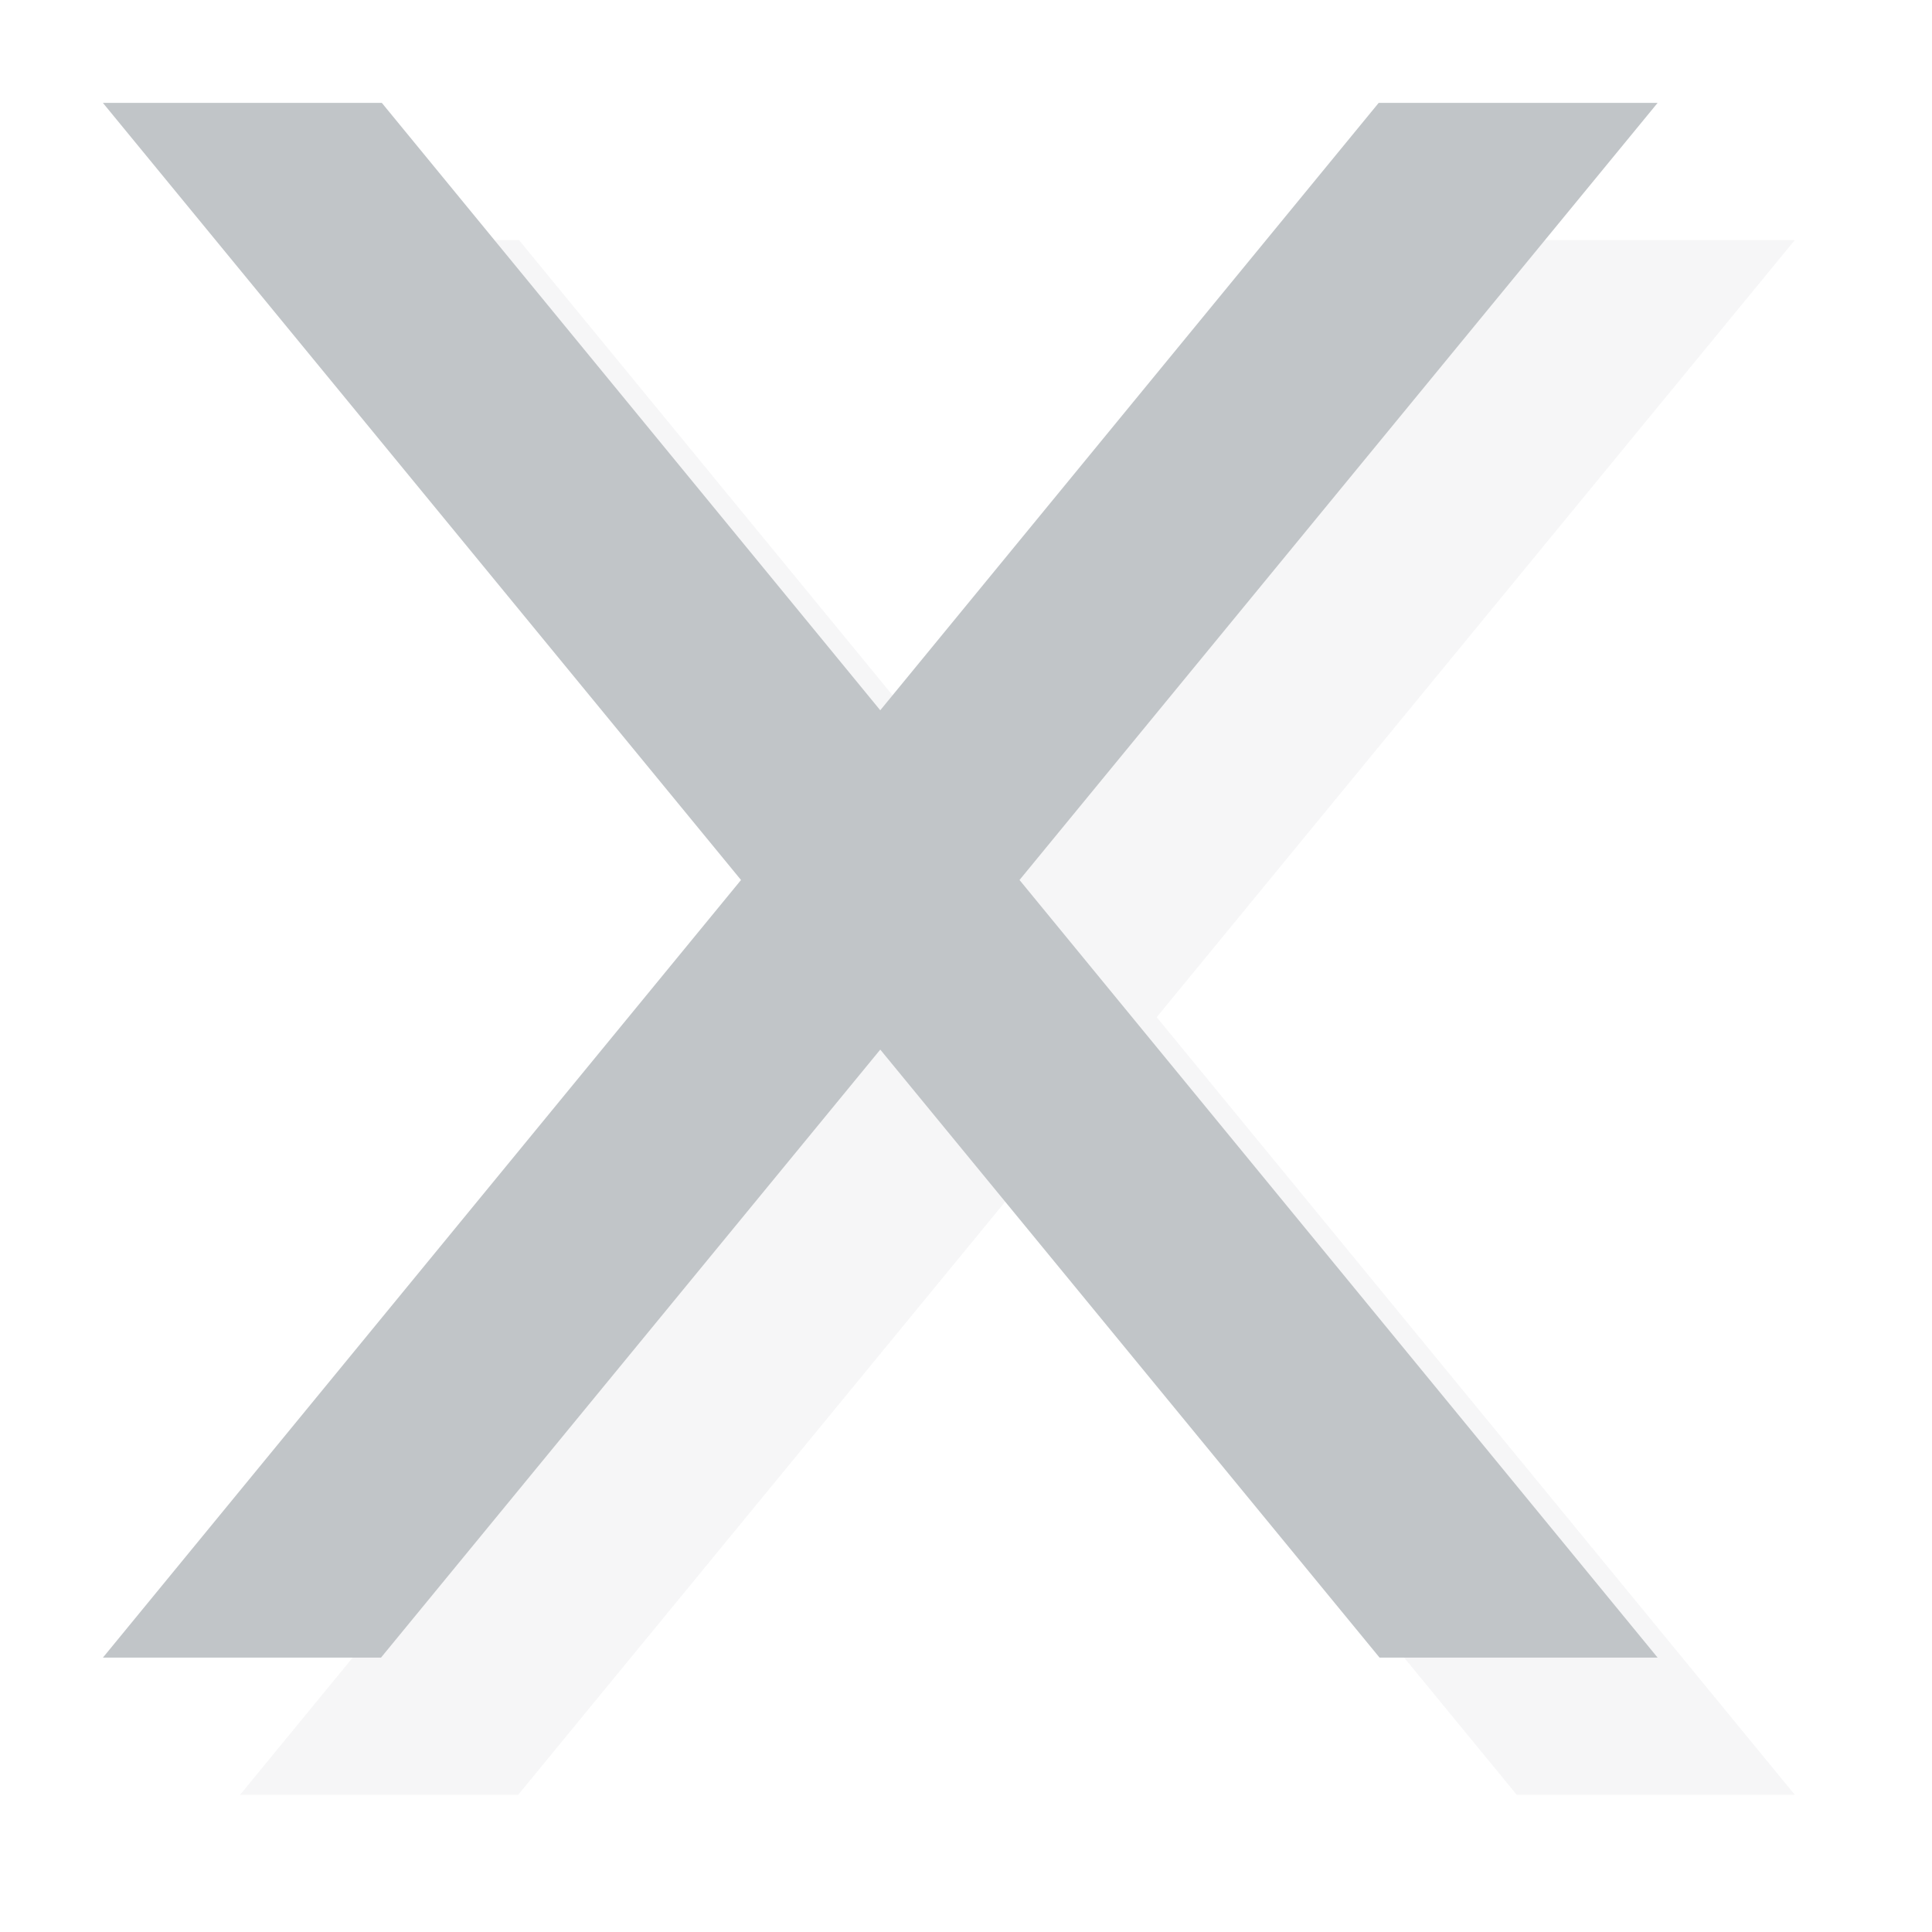
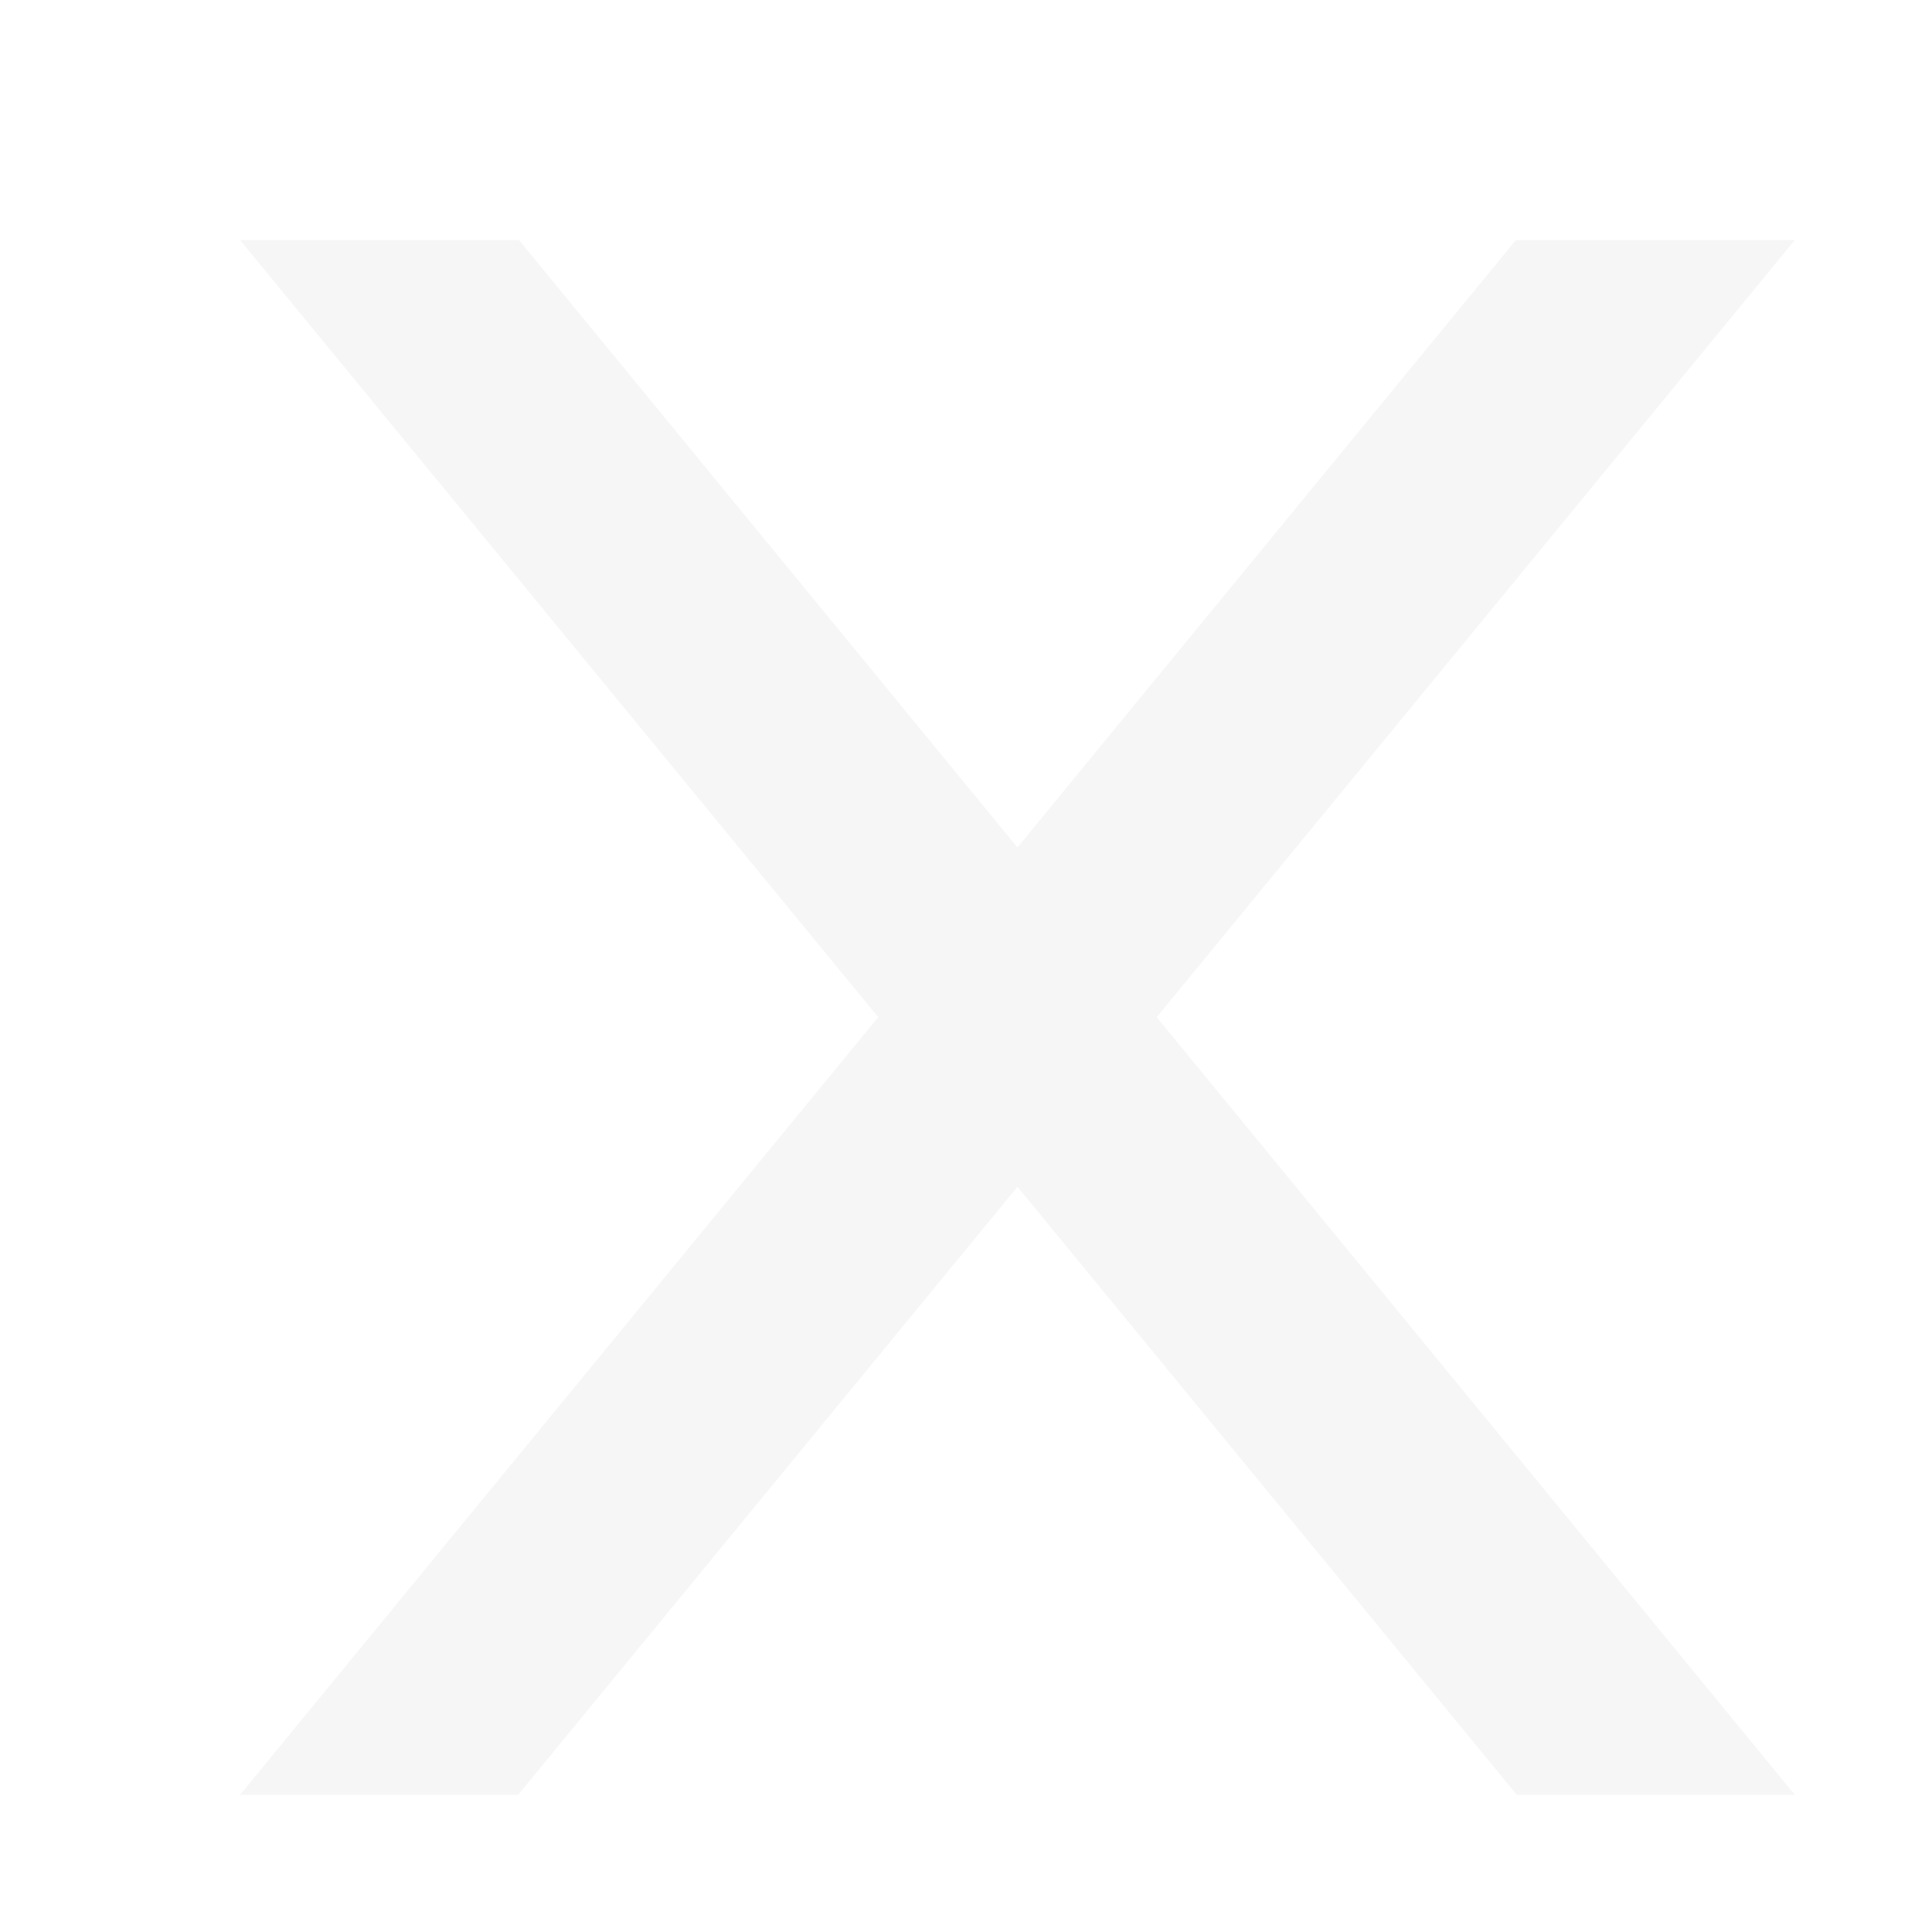
<svg xmlns="http://www.w3.org/2000/svg" width="169.002" height="169.001" viewBox="0 0 169.002 169.001">
  <defs>
    <filter id="a" x="9.001" y="9.001" width="160.001" height="160" filterUnits="userSpaceOnUse">
      <feOffset dx="6" dy="6" />
      <feGaussianBlur stdDeviation="4" result="blur" />
      <feFlood flood-color="#323e48" />
      <feComposite operator="in" in2="blur" />
      <feComposite in="SourceGraphic" />
    </filter>
    <filter id="b" x="0" y="0" width="154.001" height="154" filterUnits="userSpaceOnUse">
      <feOffset dx="-6" dy="-6" />
      <feGaussianBlur stdDeviation="3" result="blur-2" />
      <feFlood flood-color="#fff" />
      <feComposite operator="in" in2="blur-2" />
      <feComposite in="SourceGraphic" />
    </filter>
  </defs>
-   <path style="fill:transparent" d="M0 0h152v152H0z" transform="translate(7.001 7)" />
  <g style="filter:url(#a)">
    <path data-name="X-close-shadow" d="m13074.677 11332-43.676-53.187-43.675 53.188H12963l55.819-68.023L12963 11196h24.4l43.6 53.131 43.6-53.131h24.4l-55.818 67.978L13099 11332z" transform="translate(-12947.999 -11181)" style="opacity:.15;fill:#c1c5c8" />
  </g>
  <g style="filter:url(#b)">
-     <path data-name="X-close-highlight" d="m13074.677 11332-43.676-53.187-43.675 53.188H12963l55.819-68.023L12963 11196h24.4l43.6 53.131 43.6-53.131h24.4l-55.818 67.978L13099 11332z" transform="translate(-12947.999 -11181)" style="fill:#c1c5c8" />
-   </g>
+     </g>
</svg>